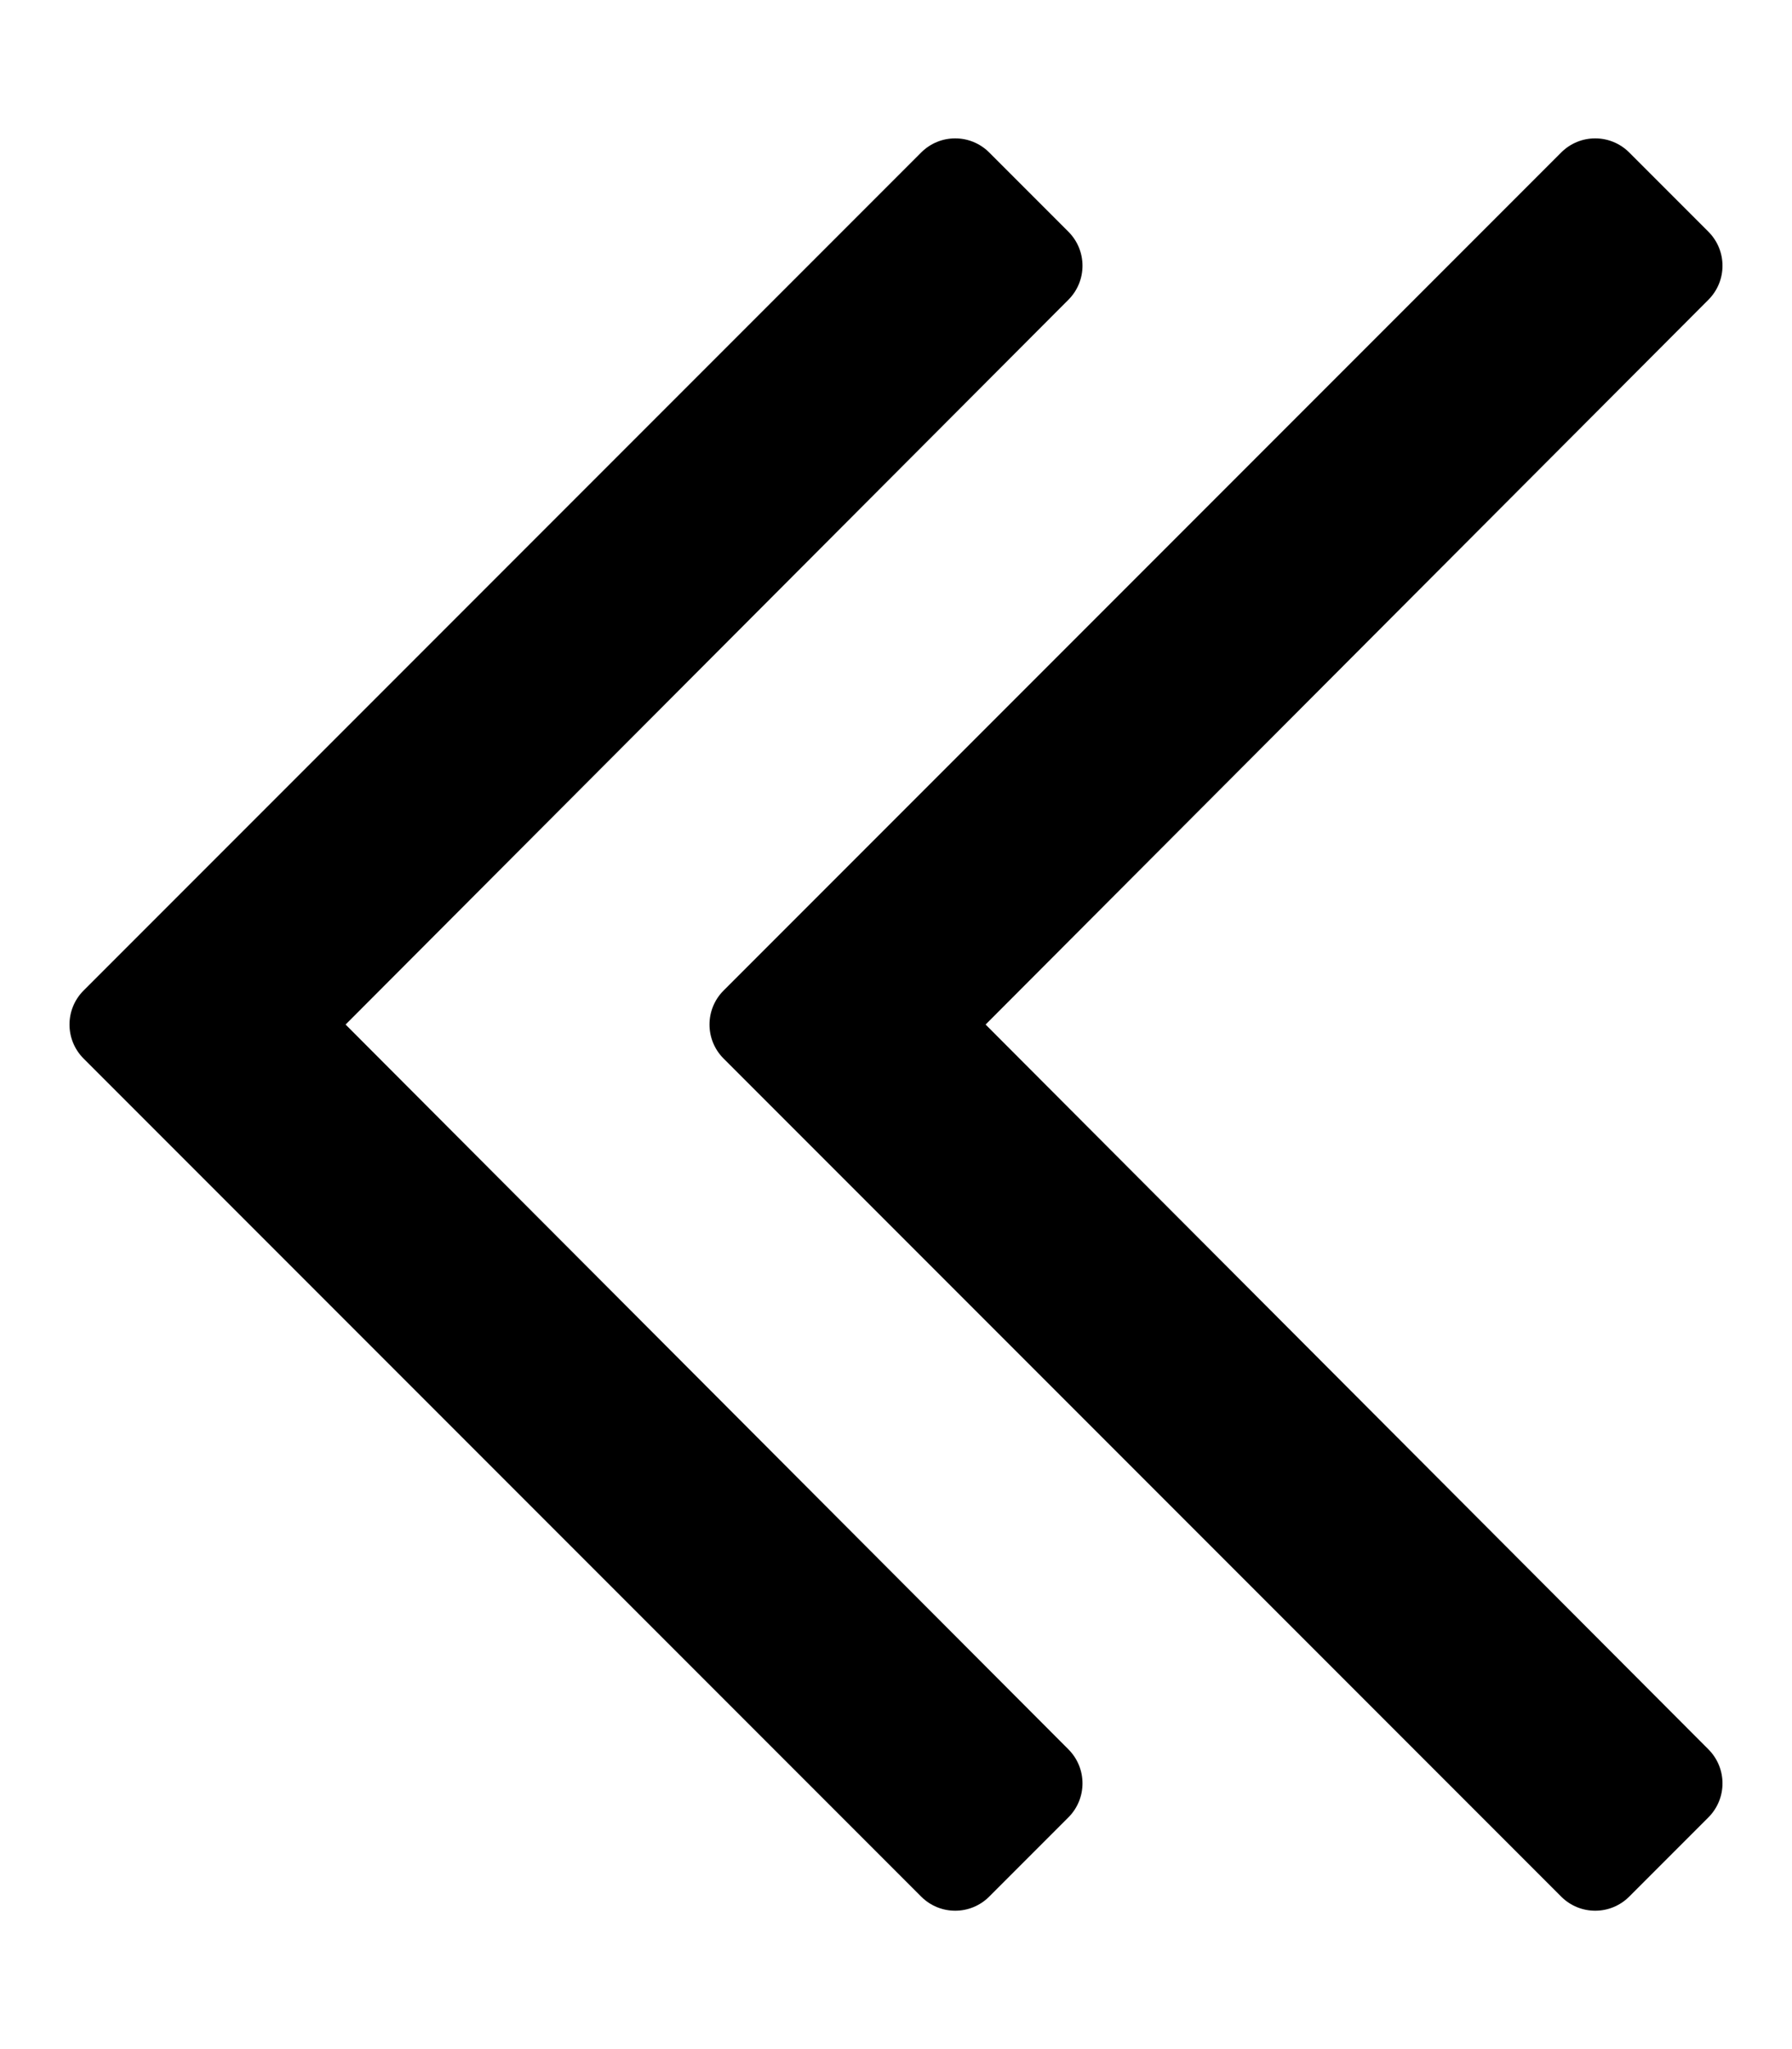
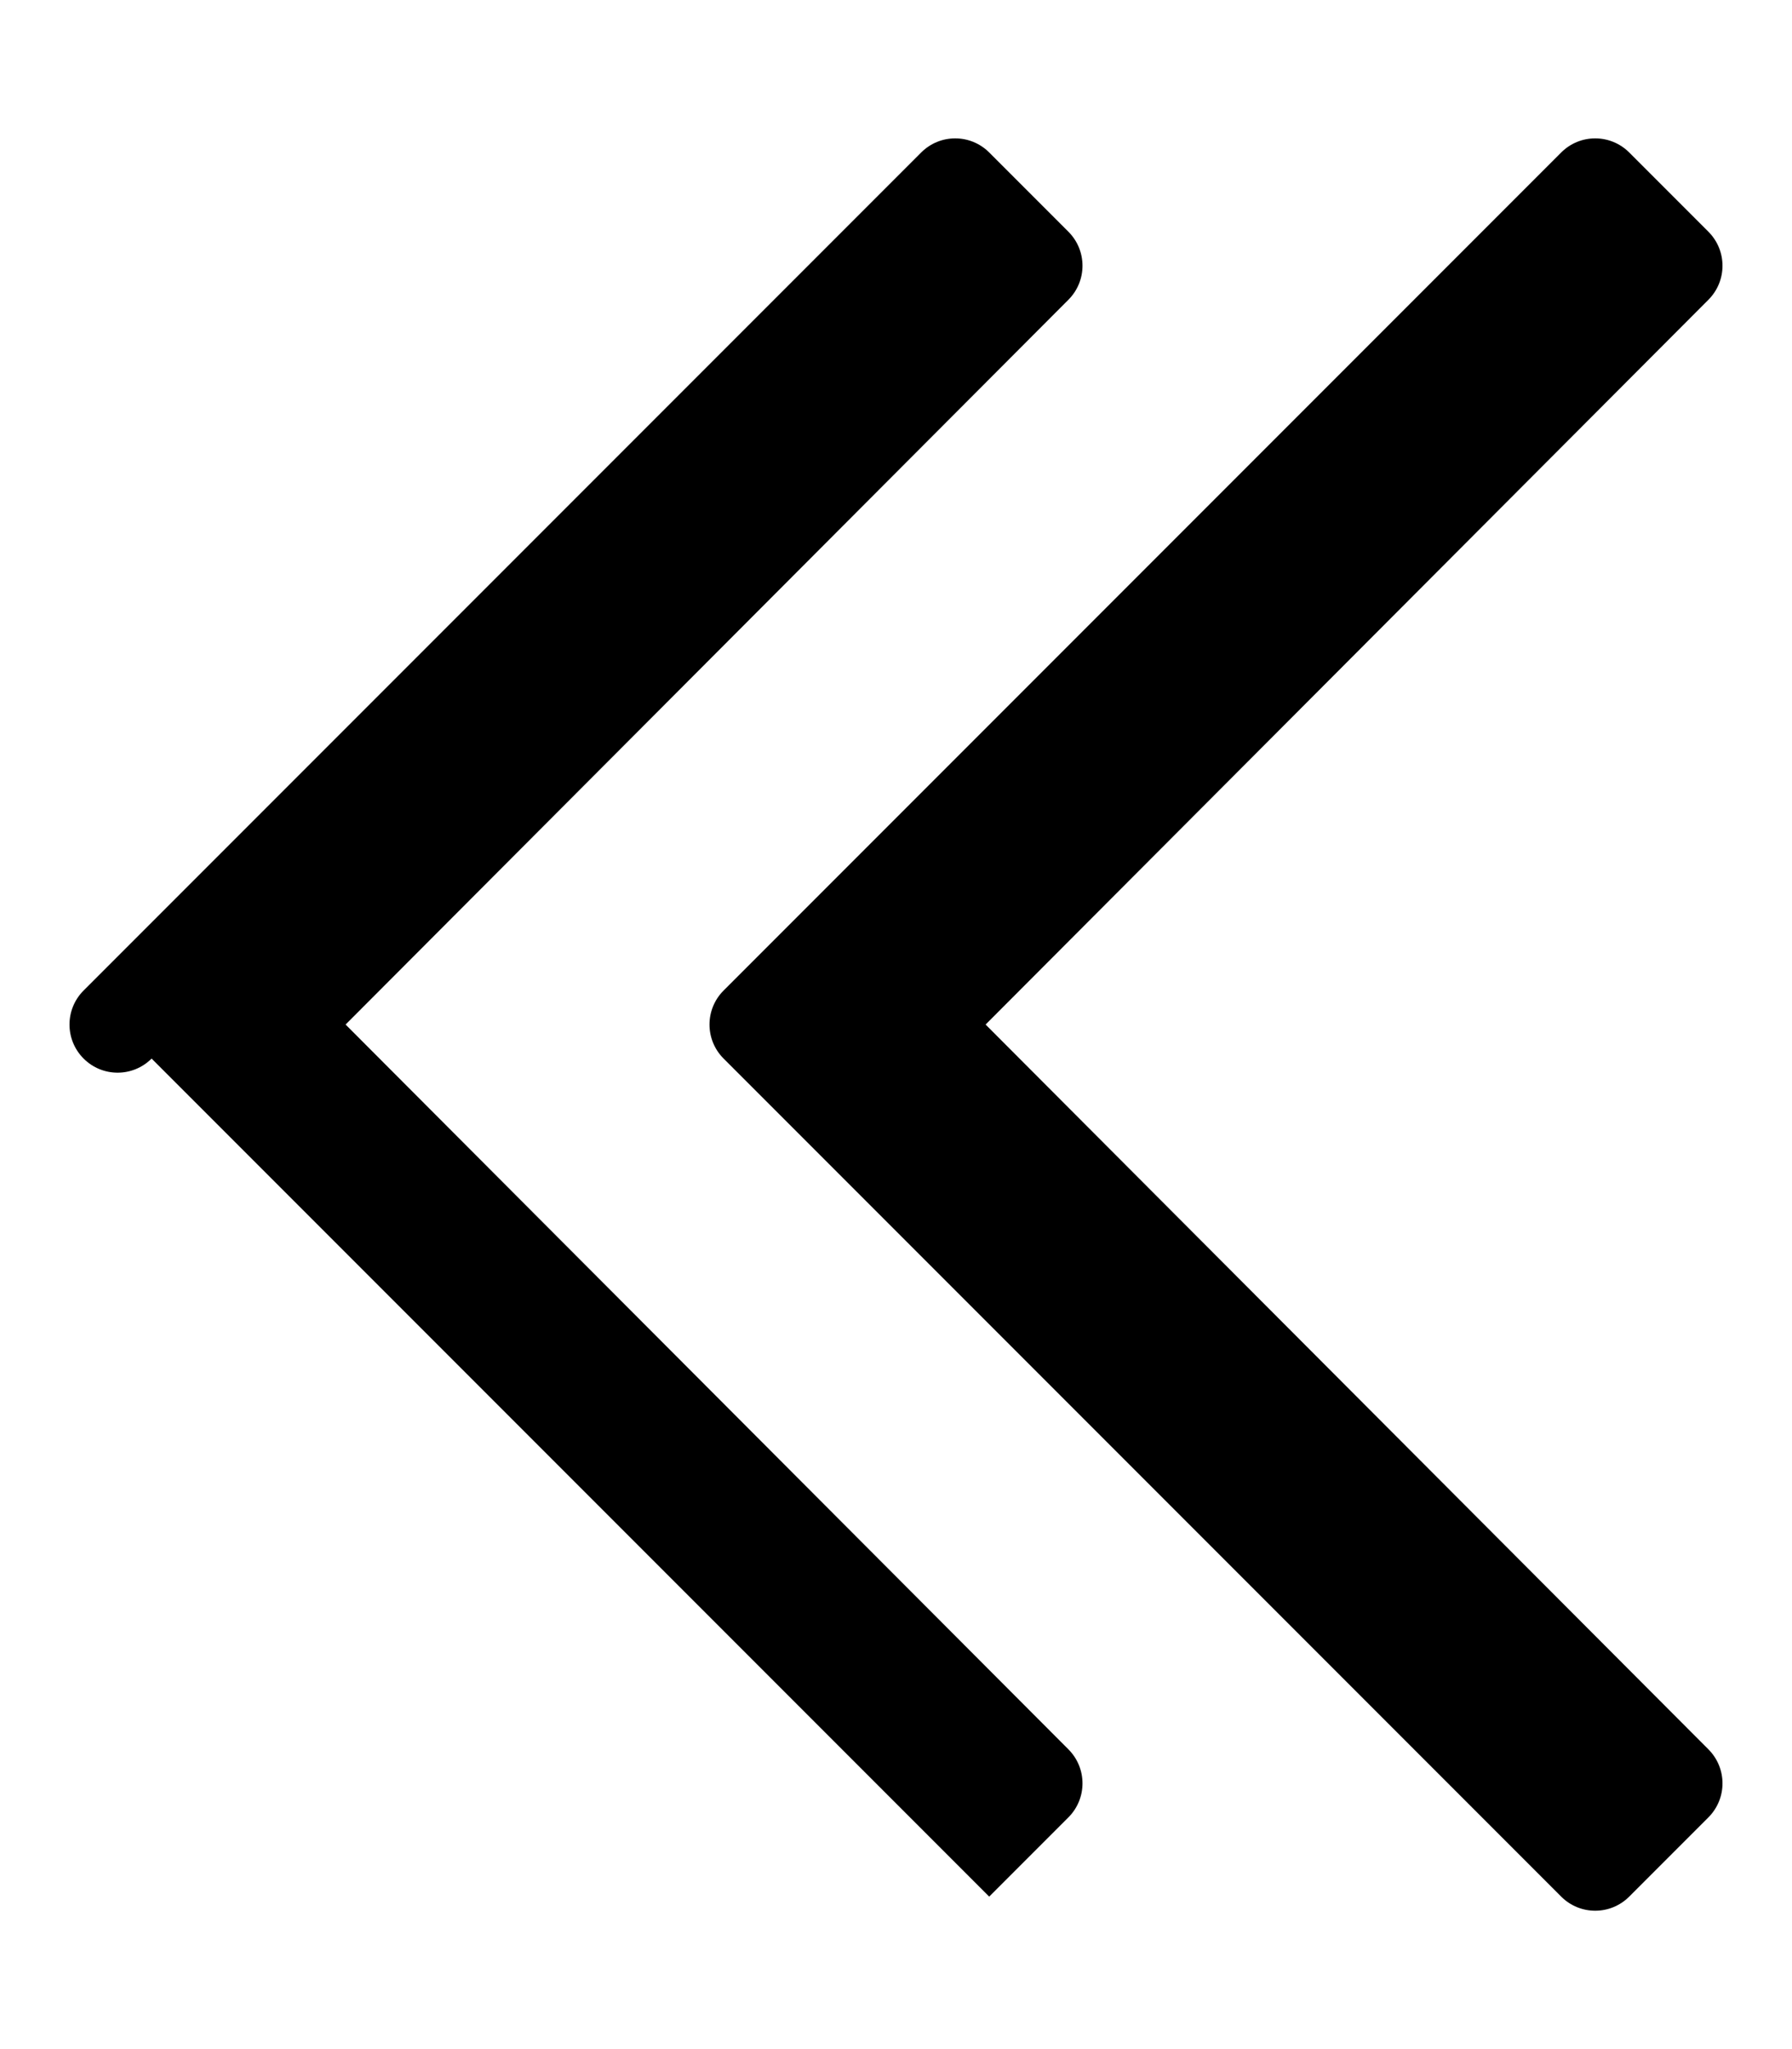
<svg xmlns="http://www.w3.org/2000/svg" viewBox="0 0 448 512">
-   <path d="M390.3 473.9L180.9 264.5c-4.7-4.7-4.7-12.3 0-17L390.3 38.1c4.7-4.7 12.3-4.7 17 0l19.8 19.8c4.7 4.7 4.7 12.3 0 17L246.4 256l180.7 181.1c4.7 4.7 4.7 12.3 0 17l-19.8 19.8c-4.7 4.7-12.3 4.7-17 0zm-143 0l19.8-19.8c4.7-4.7 4.7-12.3 0-17L86.4 256 267.1 74.9c4.7-4.7 4.7-12.3 0-17l-19.8-19.8c-4.7-4.7-12.3-4.7-17 0L20.9 247.5c-4.7 4.7-4.7 12.3 0 17l209.4 209.4c4.7 4.7 12.3 4.7 17 0z" />
+   <path d="M390.3 473.9L180.9 264.5c-4.7-4.7-4.7-12.3 0-17L390.3 38.1c4.7-4.7 12.3-4.7 17 0l19.8 19.8c4.7 4.7 4.7 12.3 0 17L246.4 256l180.7 181.1c4.7 4.7 4.7 12.3 0 17l-19.8 19.8c-4.7 4.7-12.3 4.7-17 0zm-143 0l19.8-19.8c4.7-4.7 4.7-12.3 0-17L86.4 256 267.1 74.9c4.7-4.7 4.7-12.3 0-17l-19.8-19.8c-4.7-4.7-12.3-4.7-17 0L20.9 247.5c-4.7 4.7-4.7 12.3 0 17c4.7 4.7 12.3 4.7 17 0z" />
</svg>